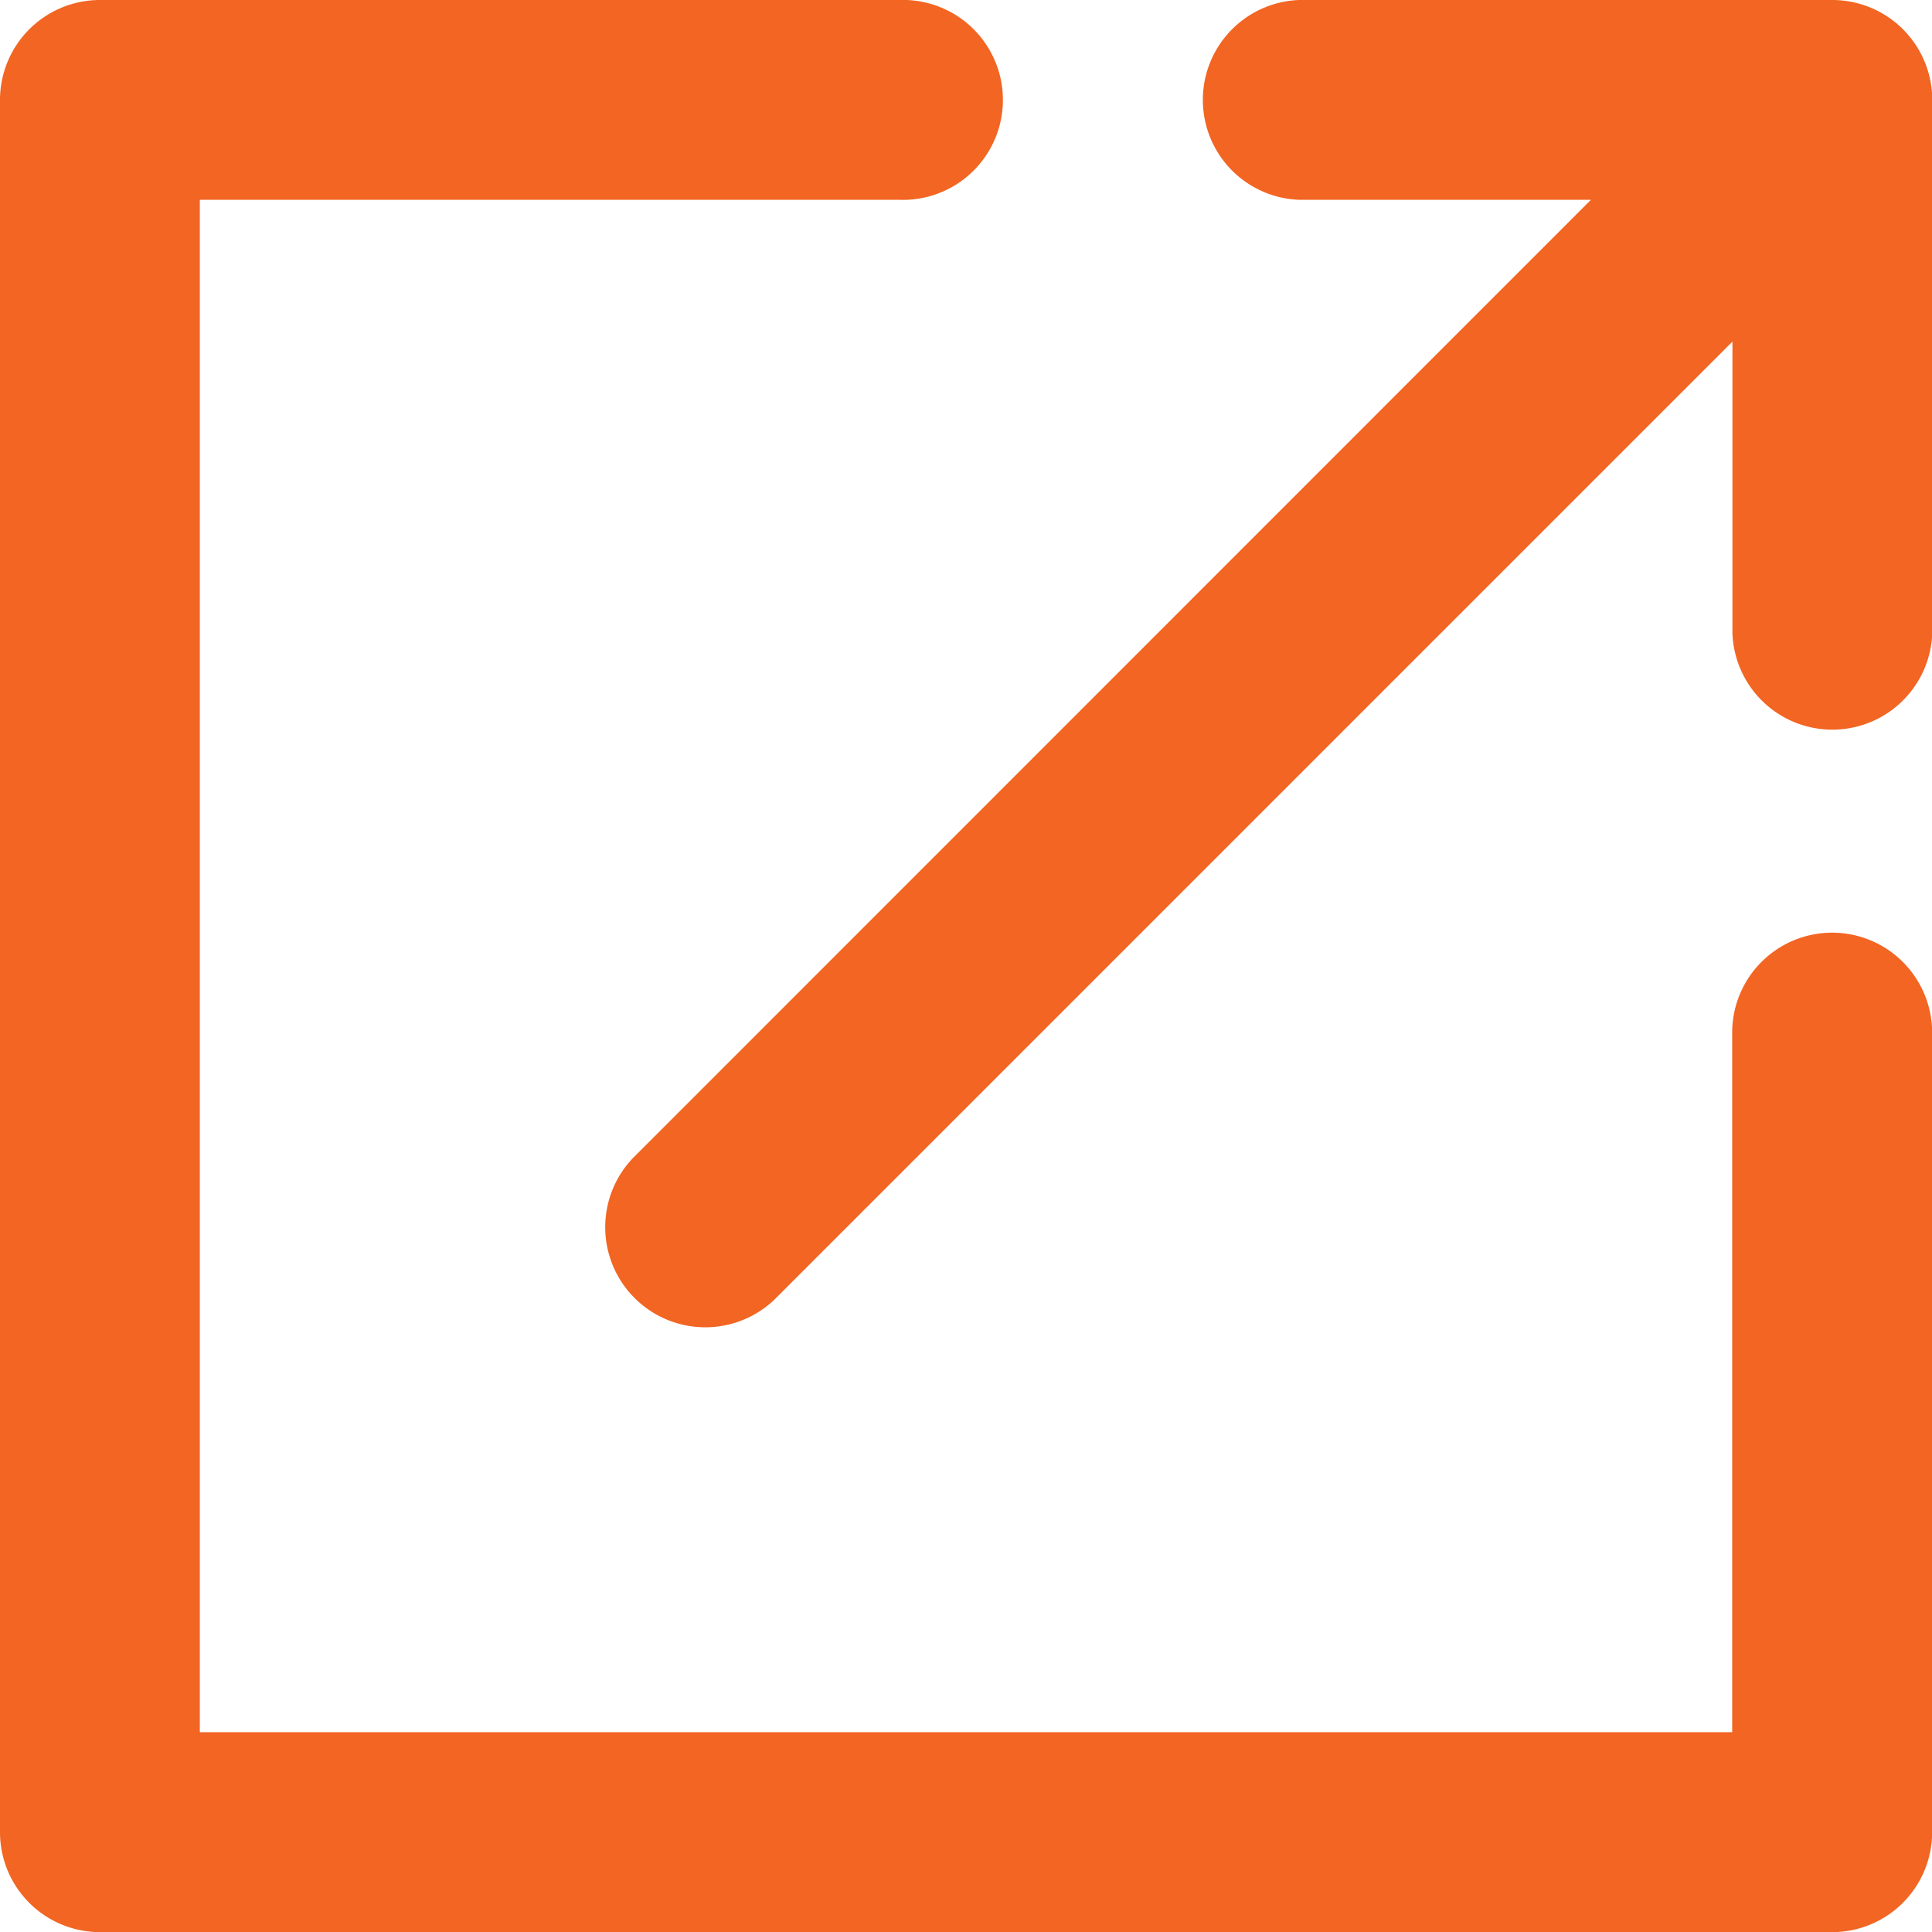
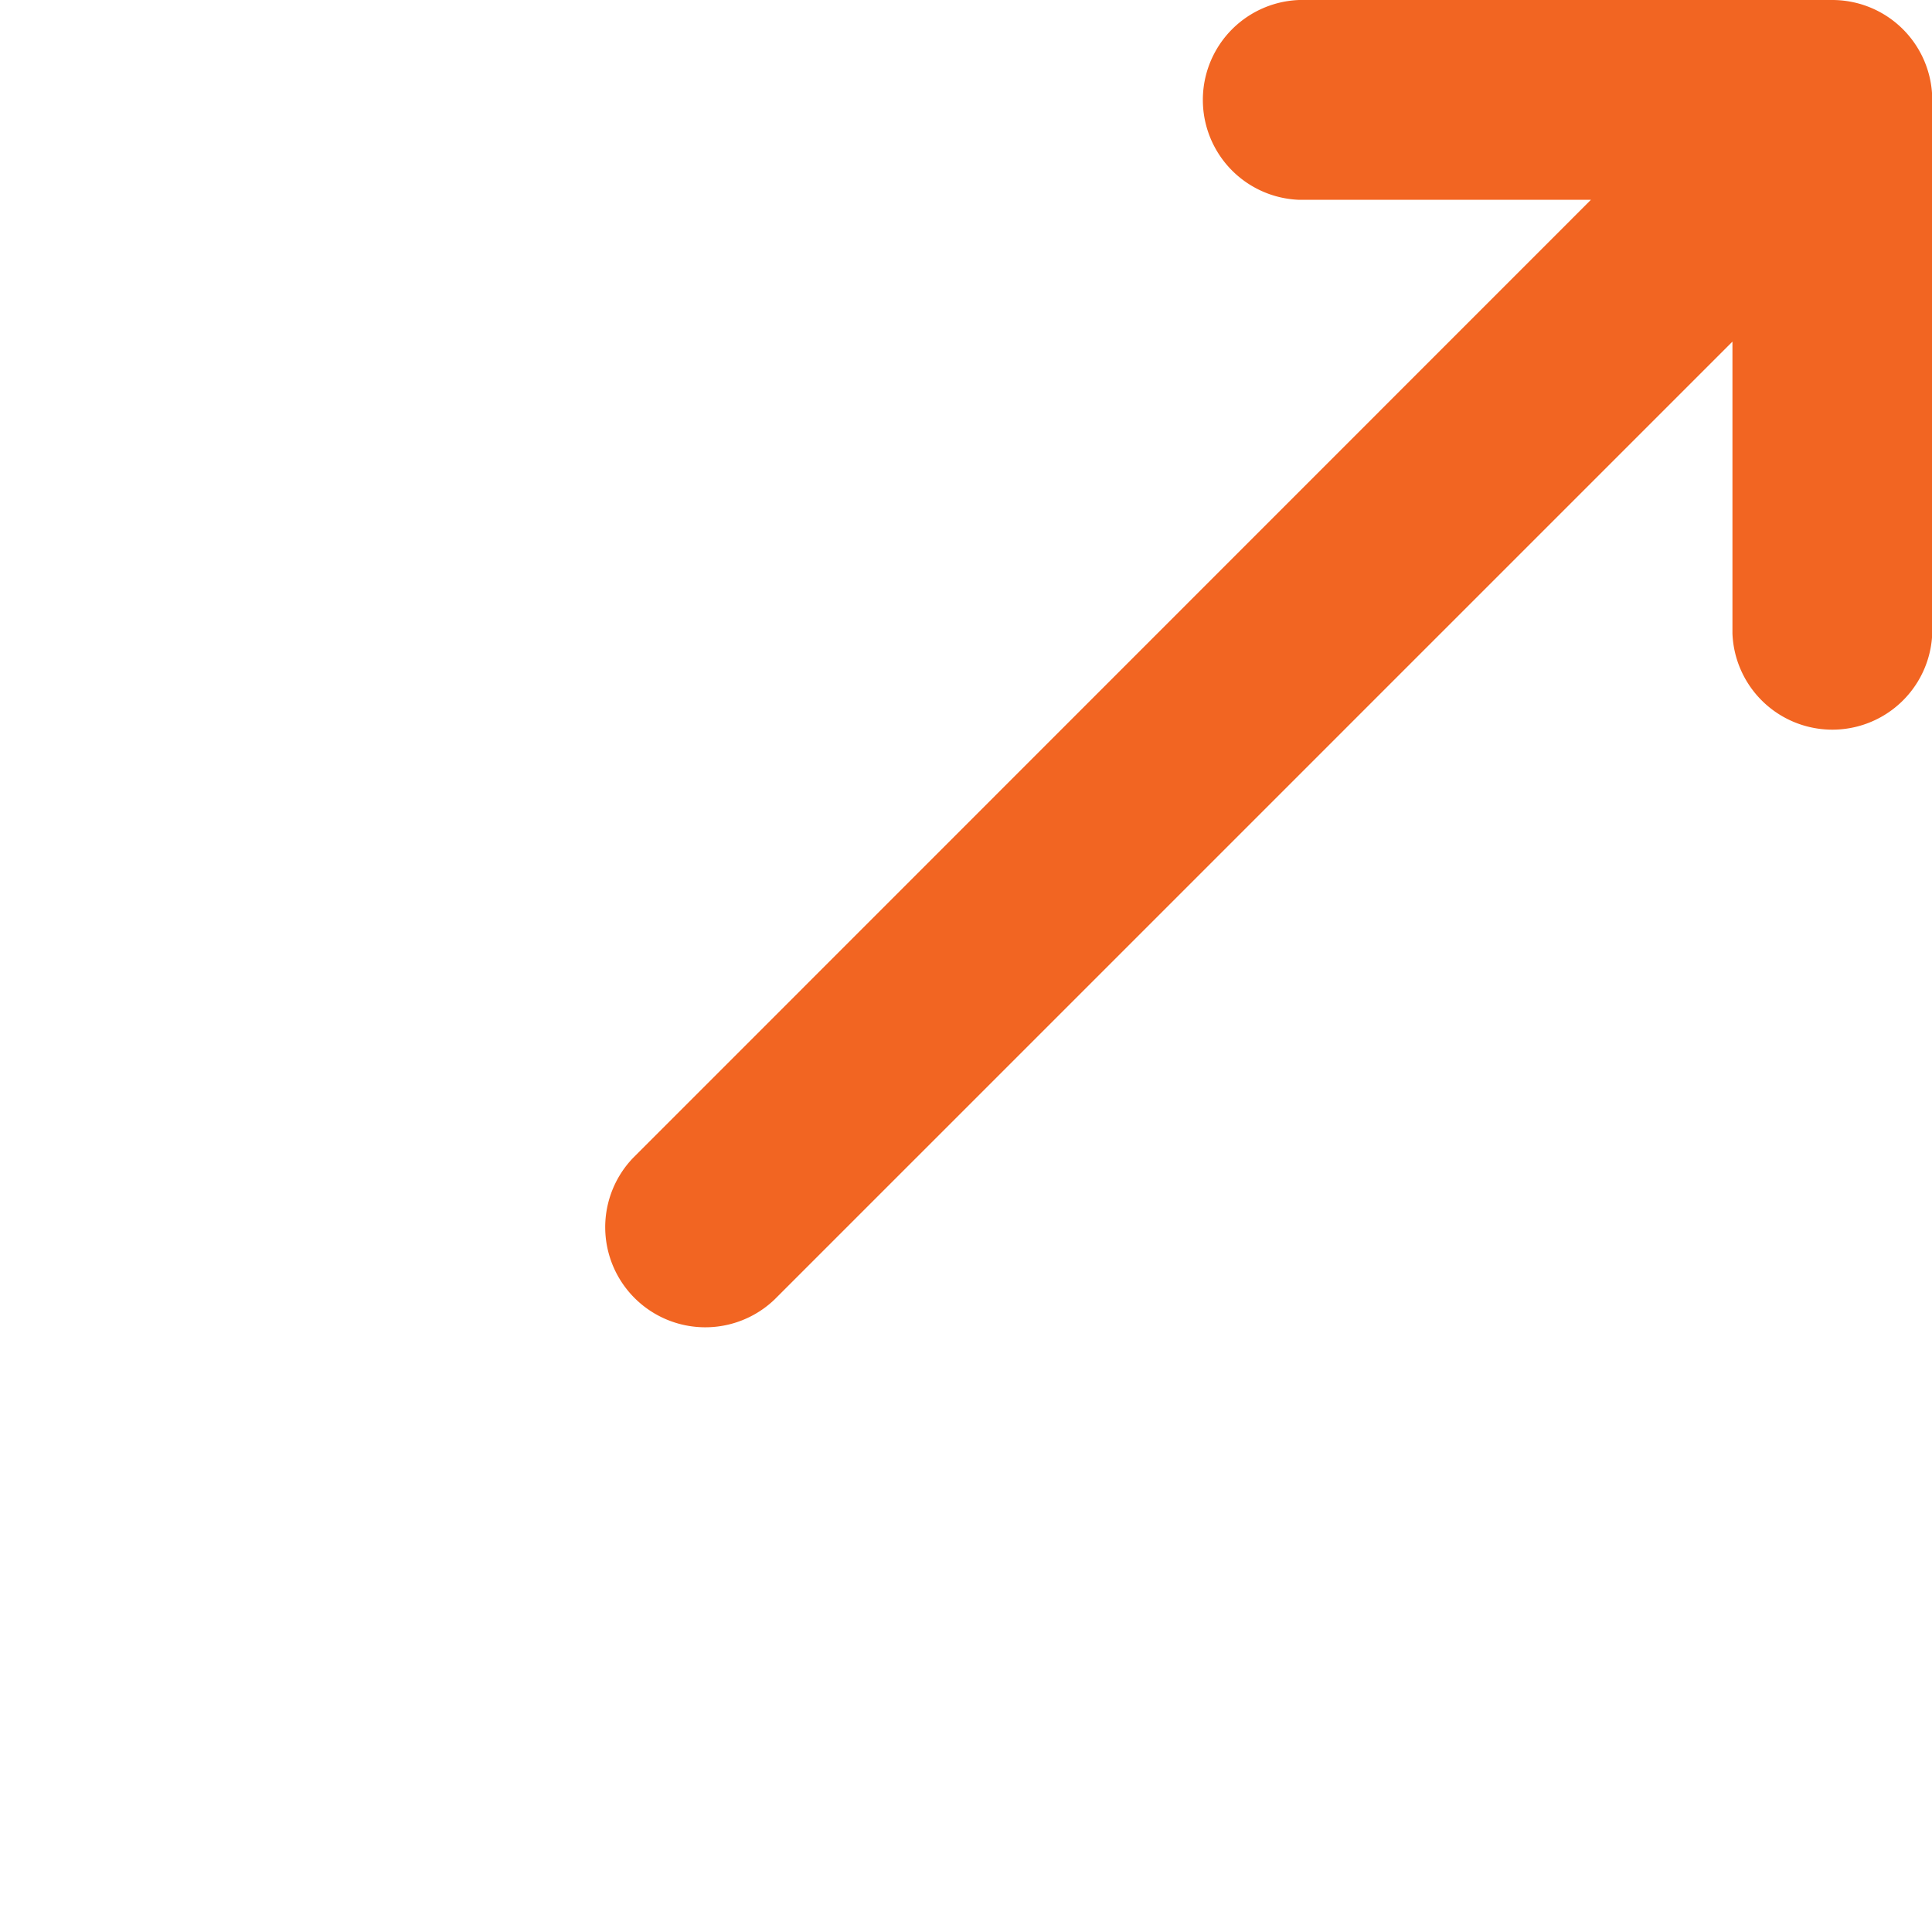
<svg xmlns="http://www.w3.org/2000/svg" width="15.016" height="15.016">
  <defs>
    <style>.a{fill:#f26522}</style>
  </defs>
  <path class="a" d="M14.24 0h-4.142a.777.777 0 0 0 0 1.553h2.267L4.92 9a.778.778 0 0 0 1.1 1.1l7.445-7.445v2.267a.777.777 0 0 0 1.553 0V.777A.777.777 0 0 0 14.241 0Z" />
-   <path class="a" d="M14.24 7.249a.777.777 0 0 0-.777.777v5.437H1.553V1.553H6.99A.777.777 0 1 0 6.99 0H.777A.777.777 0 0 0 0 .777V14.24a.777.777 0 0 0 .777.777H14.24a.777.777 0 0 0 .777-.777V8.026a.777.777 0 0 0-.777-.777Z" />
</svg>